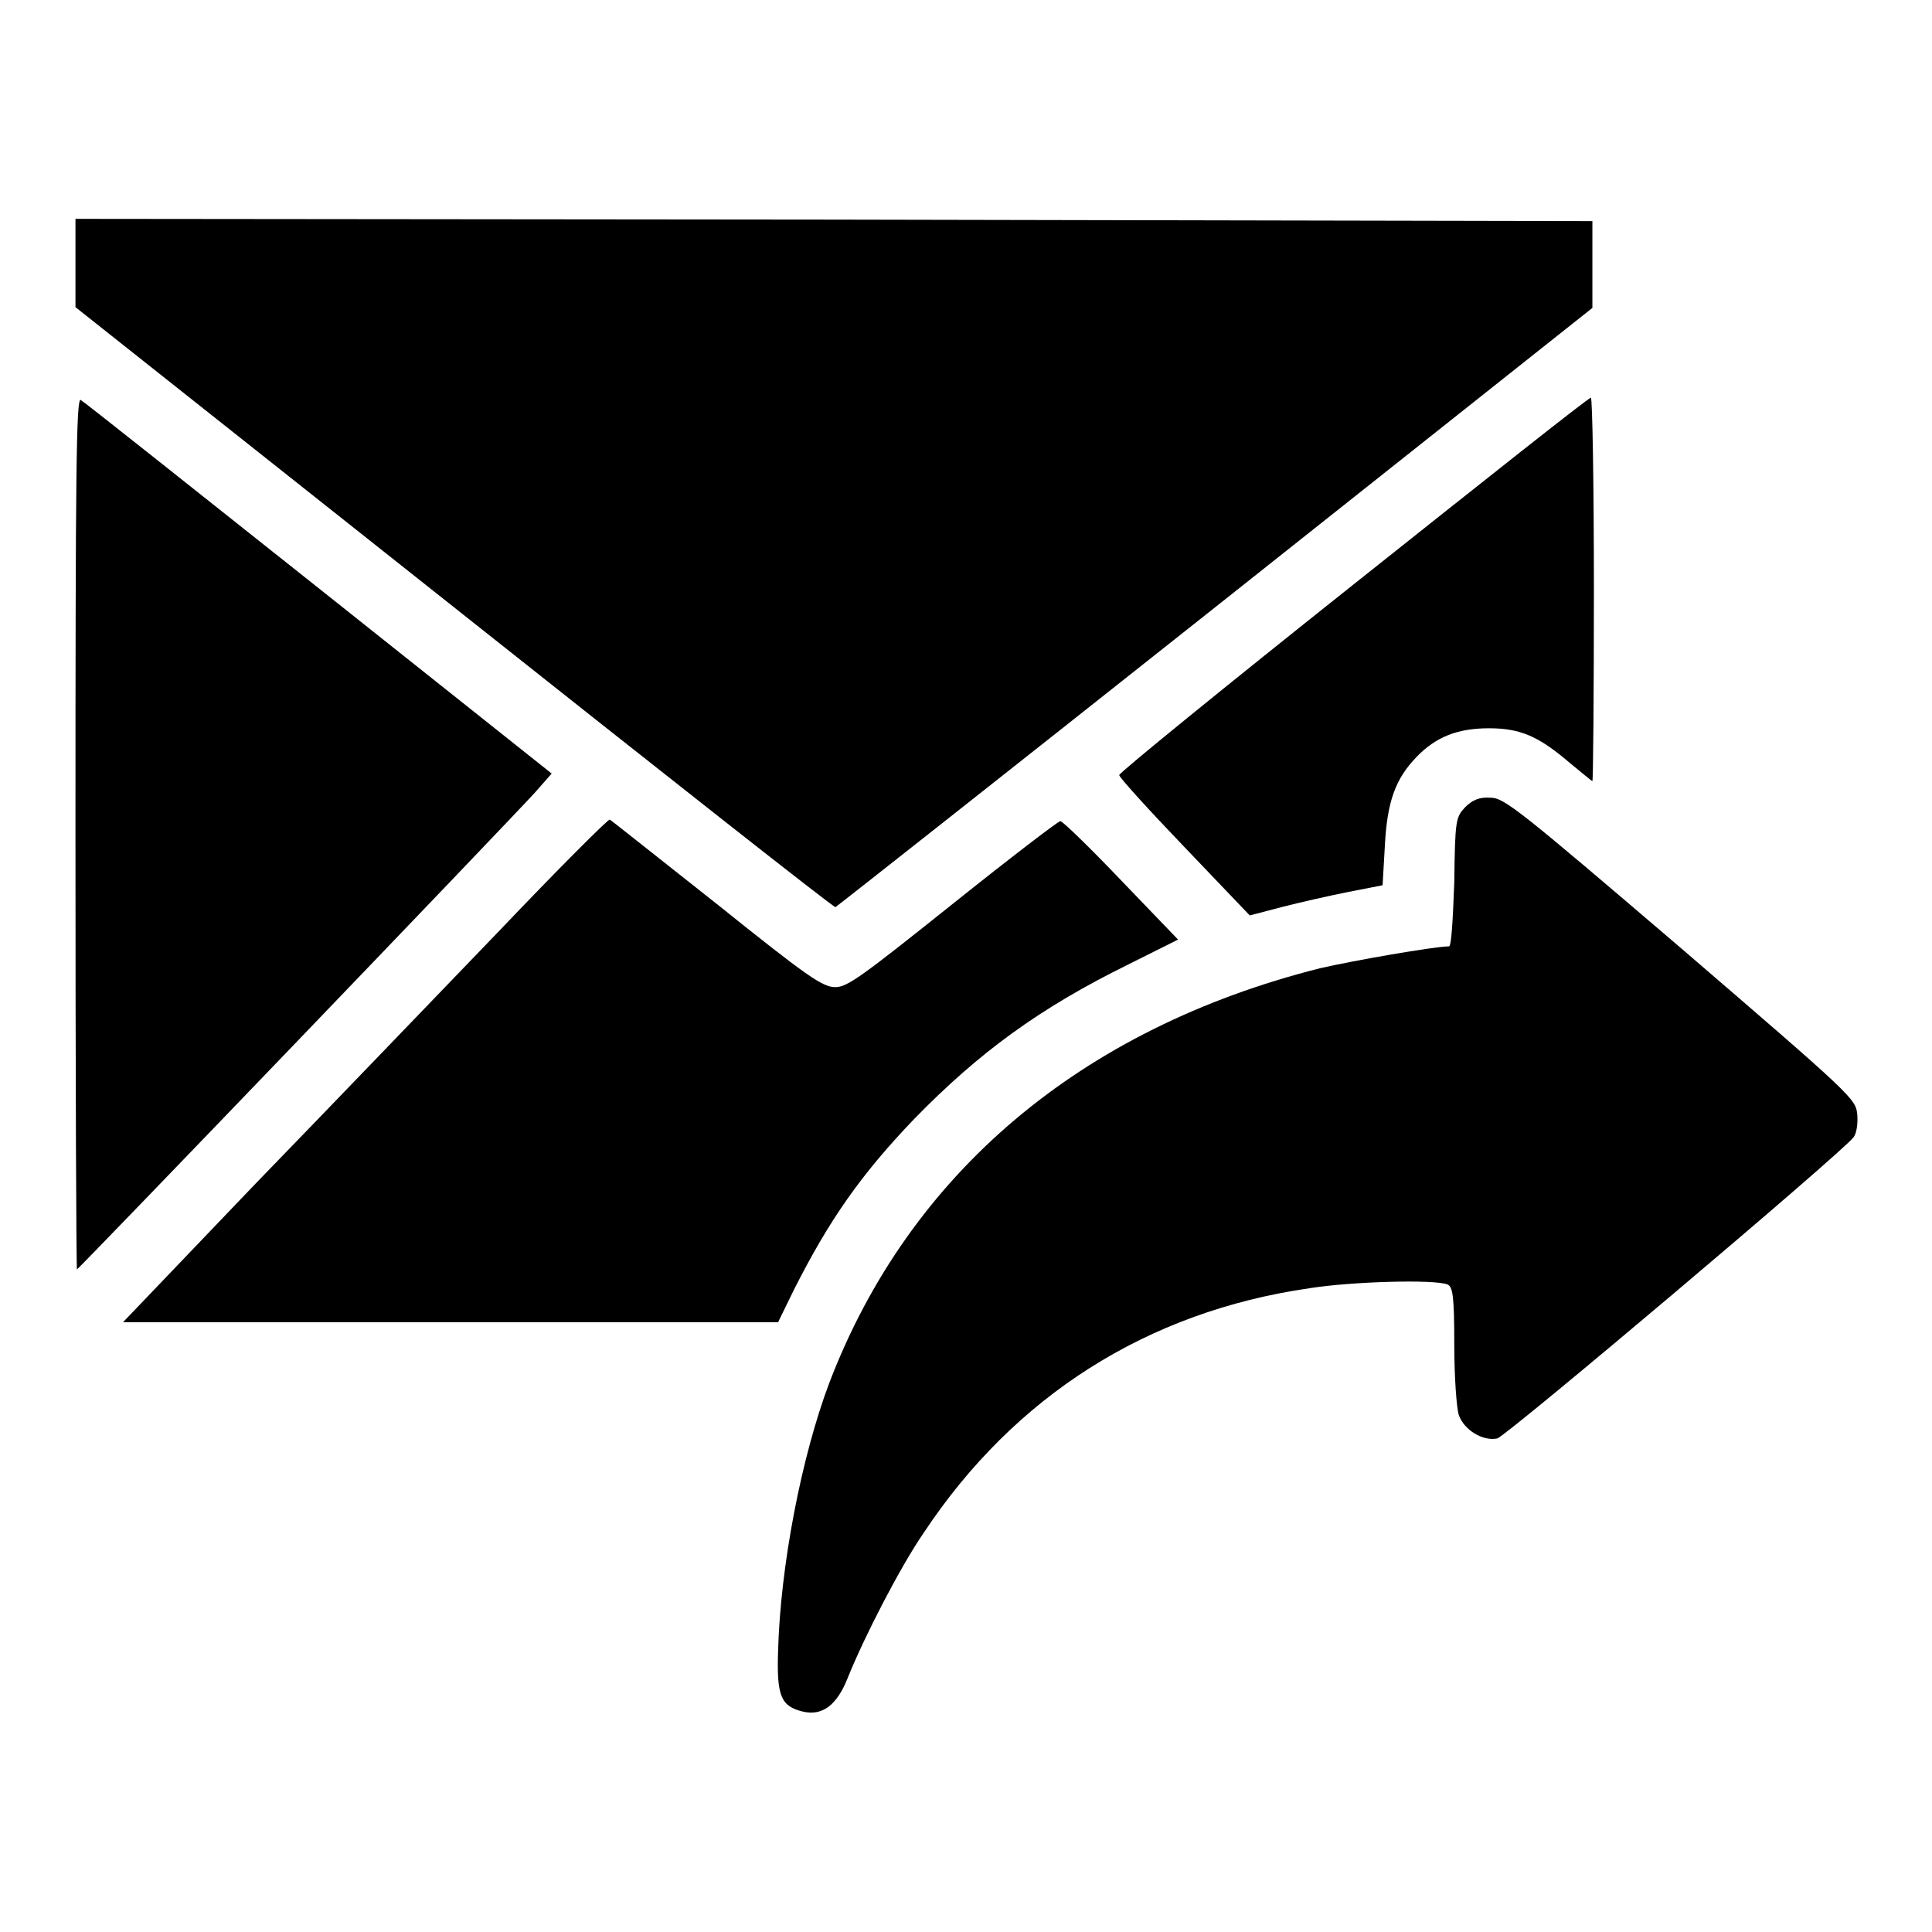
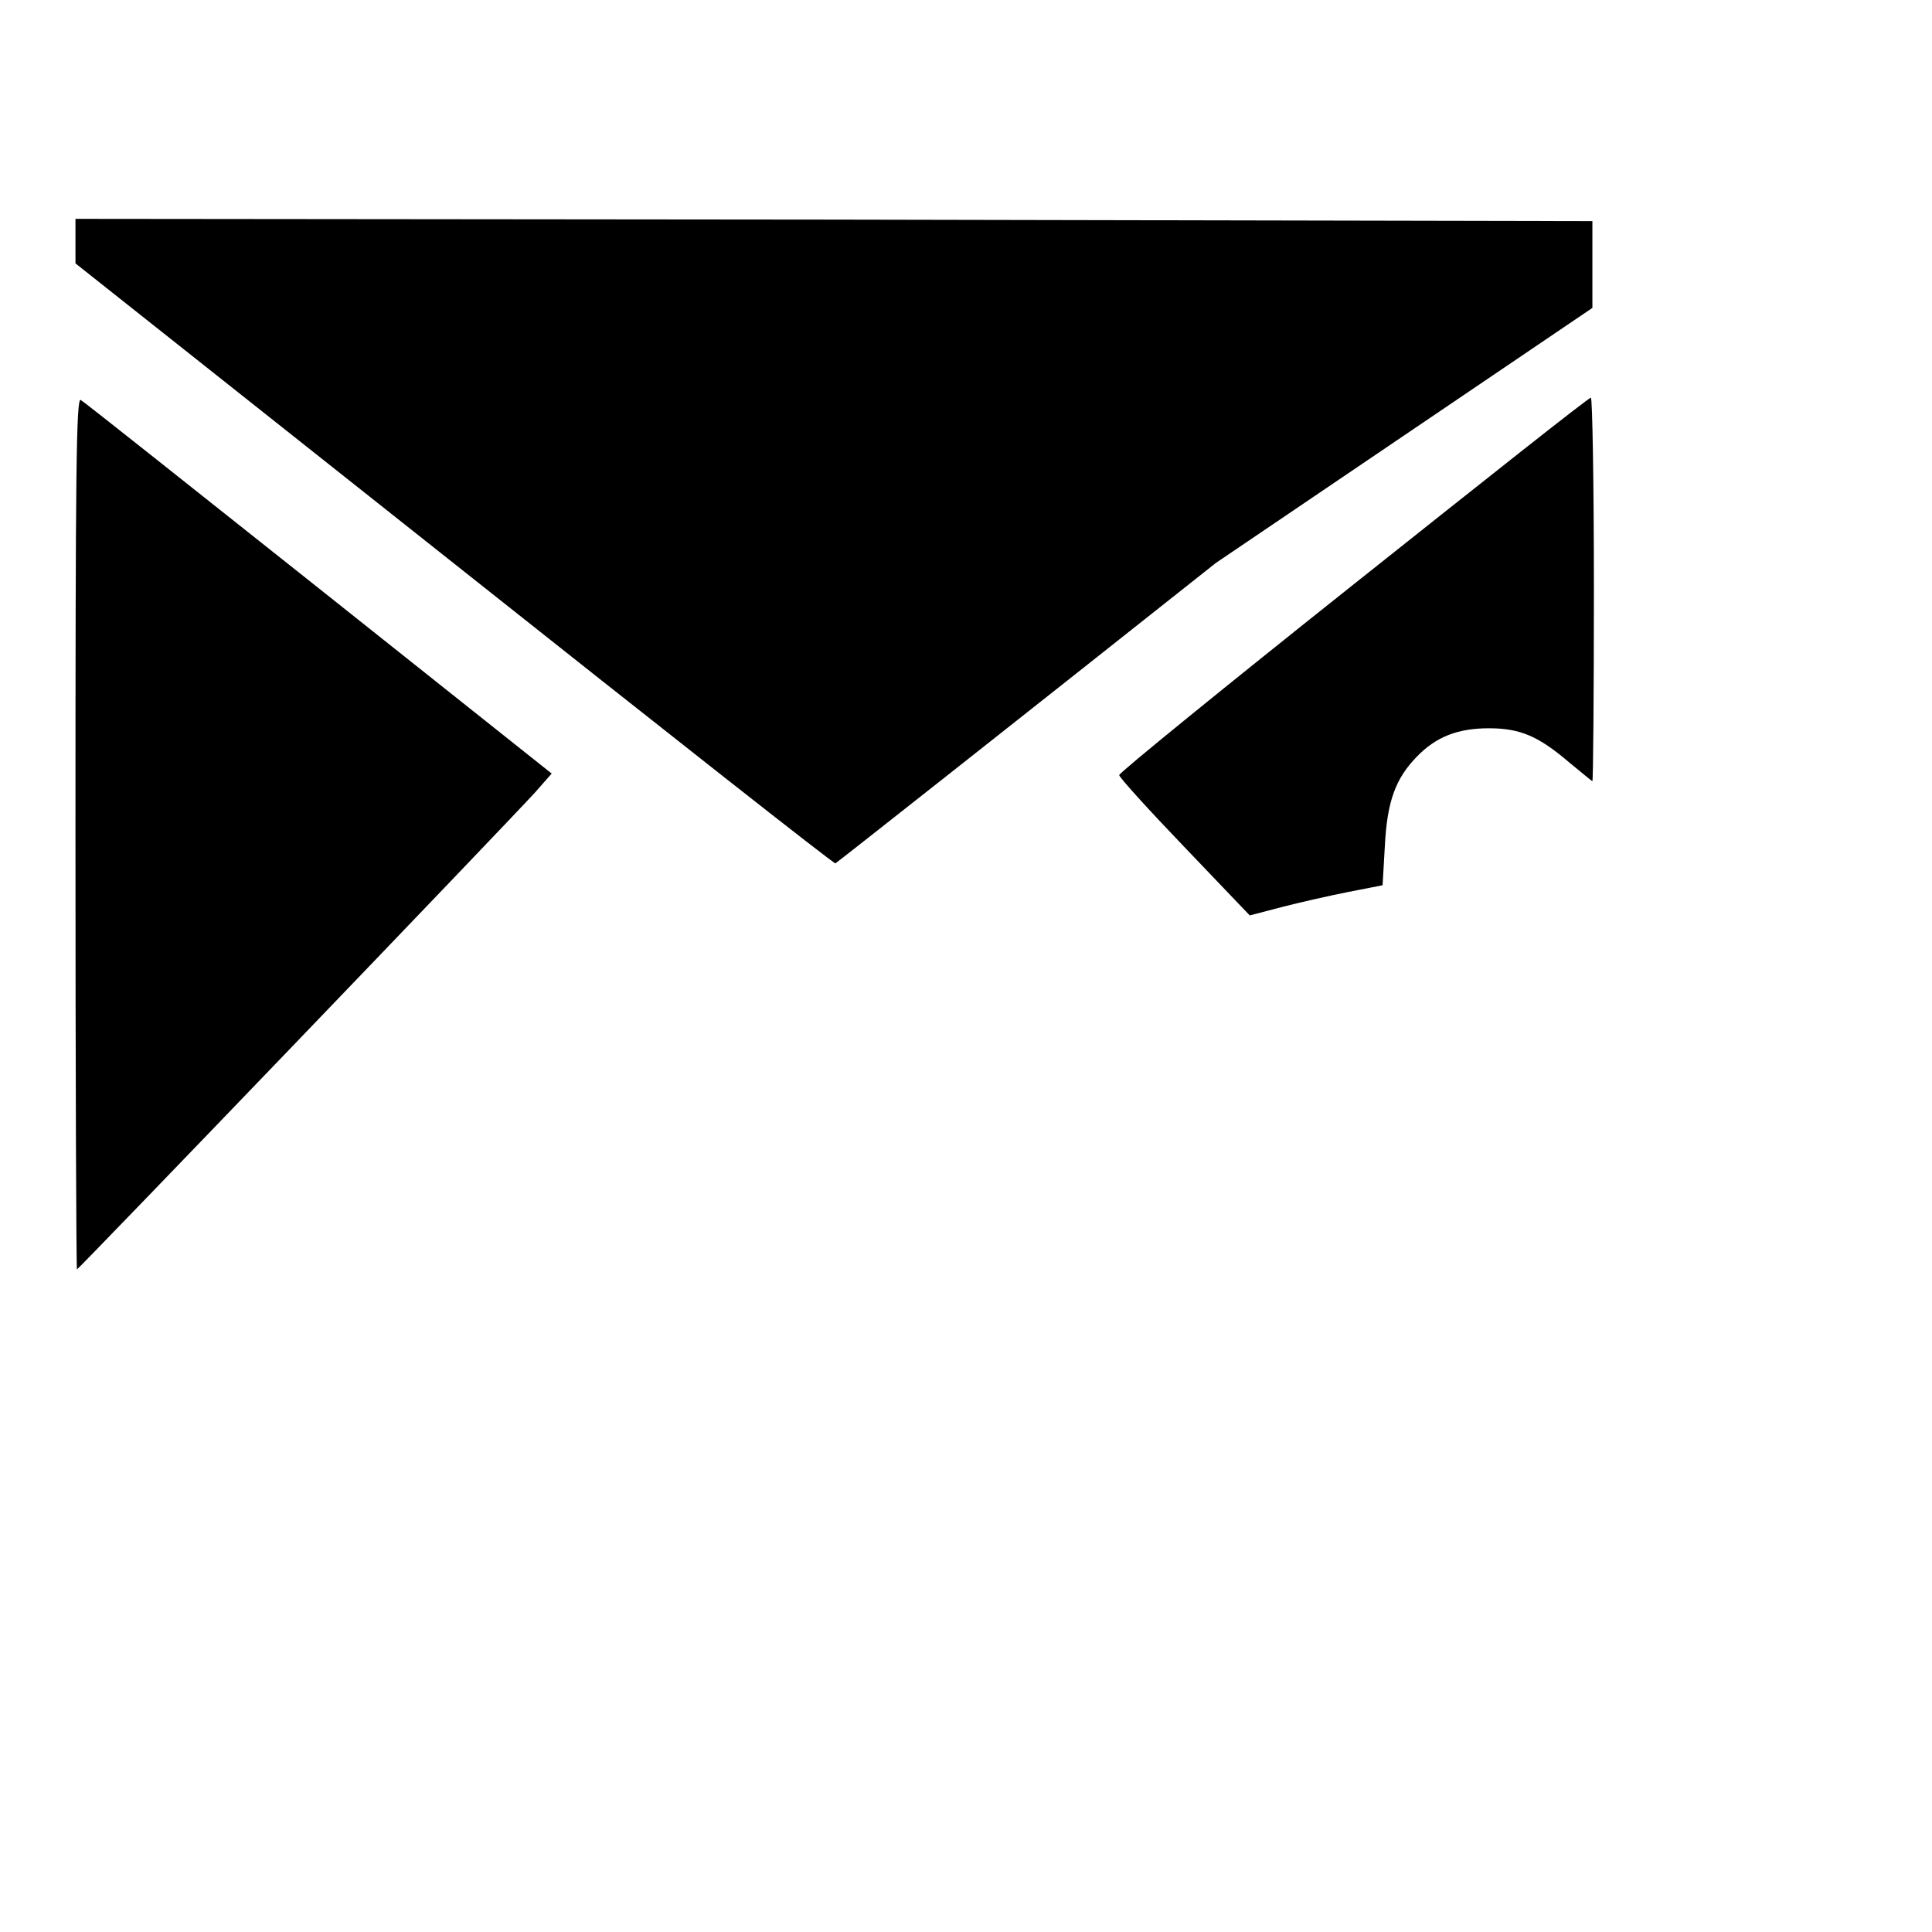
<svg xmlns="http://www.w3.org/2000/svg" version="1.1" x="0px" y="0px" viewBox="0 0 256 256" enable-background="new 0 0 256 256" xml:space="preserve">
  <g>
    <g>
      <g>
-         <path fill="#000000" d="M10,34.9v5.8l50.2,39.8c27.6,21.9,50.3,39.8,50.5,39.7c0.2-0.1,22.9-18,50.4-39.8L211,40.8V35v-5.7l-100.5-0.2L10,29V34.9z" />
+         <path fill="#000000" d="M10,34.9l50.2,39.8c27.6,21.9,50.3,39.8,50.5,39.7c0.2-0.1,22.9-18,50.4-39.8L211,40.8V35v-5.7l-100.5-0.2L10,29V34.9z" />
        <path fill="#000000" d="M10,110.4c0,31.8,0.1,57.8,0.2,57.8c0.2,0,56.5-58.6,60.7-63.2l2.2-2.5L42.3,78c-17-13.5-31.2-24.8-31.6-25C10.1,52.6,10,62.4,10,110.4z" />
        <path fill="#000000" d="M179.4,77.4c-17.1,13.6-31.1,25-31.1,25.3c0,0.3,3.9,4.6,8.7,9.6l8.6,9l4.2-1.1c2.3-0.6,6.3-1.5,8.8-2l4.6-0.9l0.3-5.2c0.3-5.9,1.4-8.9,4.2-11.8c2.6-2.7,5.5-3.8,9.6-3.8c4.2,0,6.6,1.1,10.6,4.5c1.6,1.3,3,2.5,3.1,2.5c0.1,0,0.2-11.5,0.2-25.4s-0.2-25.4-0.4-25.4C210.6,52.6,196.5,63.8,179.4,77.4z" />
-         <path fill="#000000" d="M194.1,107c-1.2,1.3-1.3,1.7-1.4,9.9c-0.2,5.4-0.4,8.5-0.7,8.5c-1.9,0-12.8,1.9-17.1,2.9c-31.7,8-54.4,27.2-65,54.9c-3.7,9.8-6.5,24.3-6.8,35.6c-0.2,6,0.4,7.3,3.3,8c2.6,0.6,4.5-0.9,5.9-4.4c2.2-5.5,7-14.8,10.1-19.3c12-18.1,29.6-29.3,51.1-32.4c5.6-0.9,16.6-1.2,18.3-0.5c0.7,0.3,0.9,1.5,0.9,8c0,4.2,0.3,8.4,0.6,9.3c0.7,2,3.2,3.5,5.1,3.1c1.2-0.3,45.5-37.7,47.2-39.9c0.4-0.5,0.6-1.8,0.5-3c-0.2-2.1-0.5-2.4-23.4-22.1c-21.4-18.3-23.4-19.9-25.2-19.9C196,105.6,195.1,106,194.1,107z" />
-         <path fill="#000000" d="M66,123.5c-7.9,8.2-22.4,23.3-32.1,33.3l-17.6,18.4h43.4h43.4l2.1-4.3c4.7-9.3,8.9-15.3,16-22.7c8.5-8.7,16.5-14.6,28.3-20.4l6.6-3.3l-7.5-7.8c-4.1-4.3-7.8-7.9-8.1-7.9c-0.4,0.1-6.8,5-14.3,11c-11.9,9.5-13.9,11-15.5,11c-1.7,0-3.6-1.3-15.7-11c-7.6-6-14-11.1-14.2-11.2C80.6,108.5,73.9,115.2,66,123.5z" />
      </g>
    </g>
  </g>
</svg>